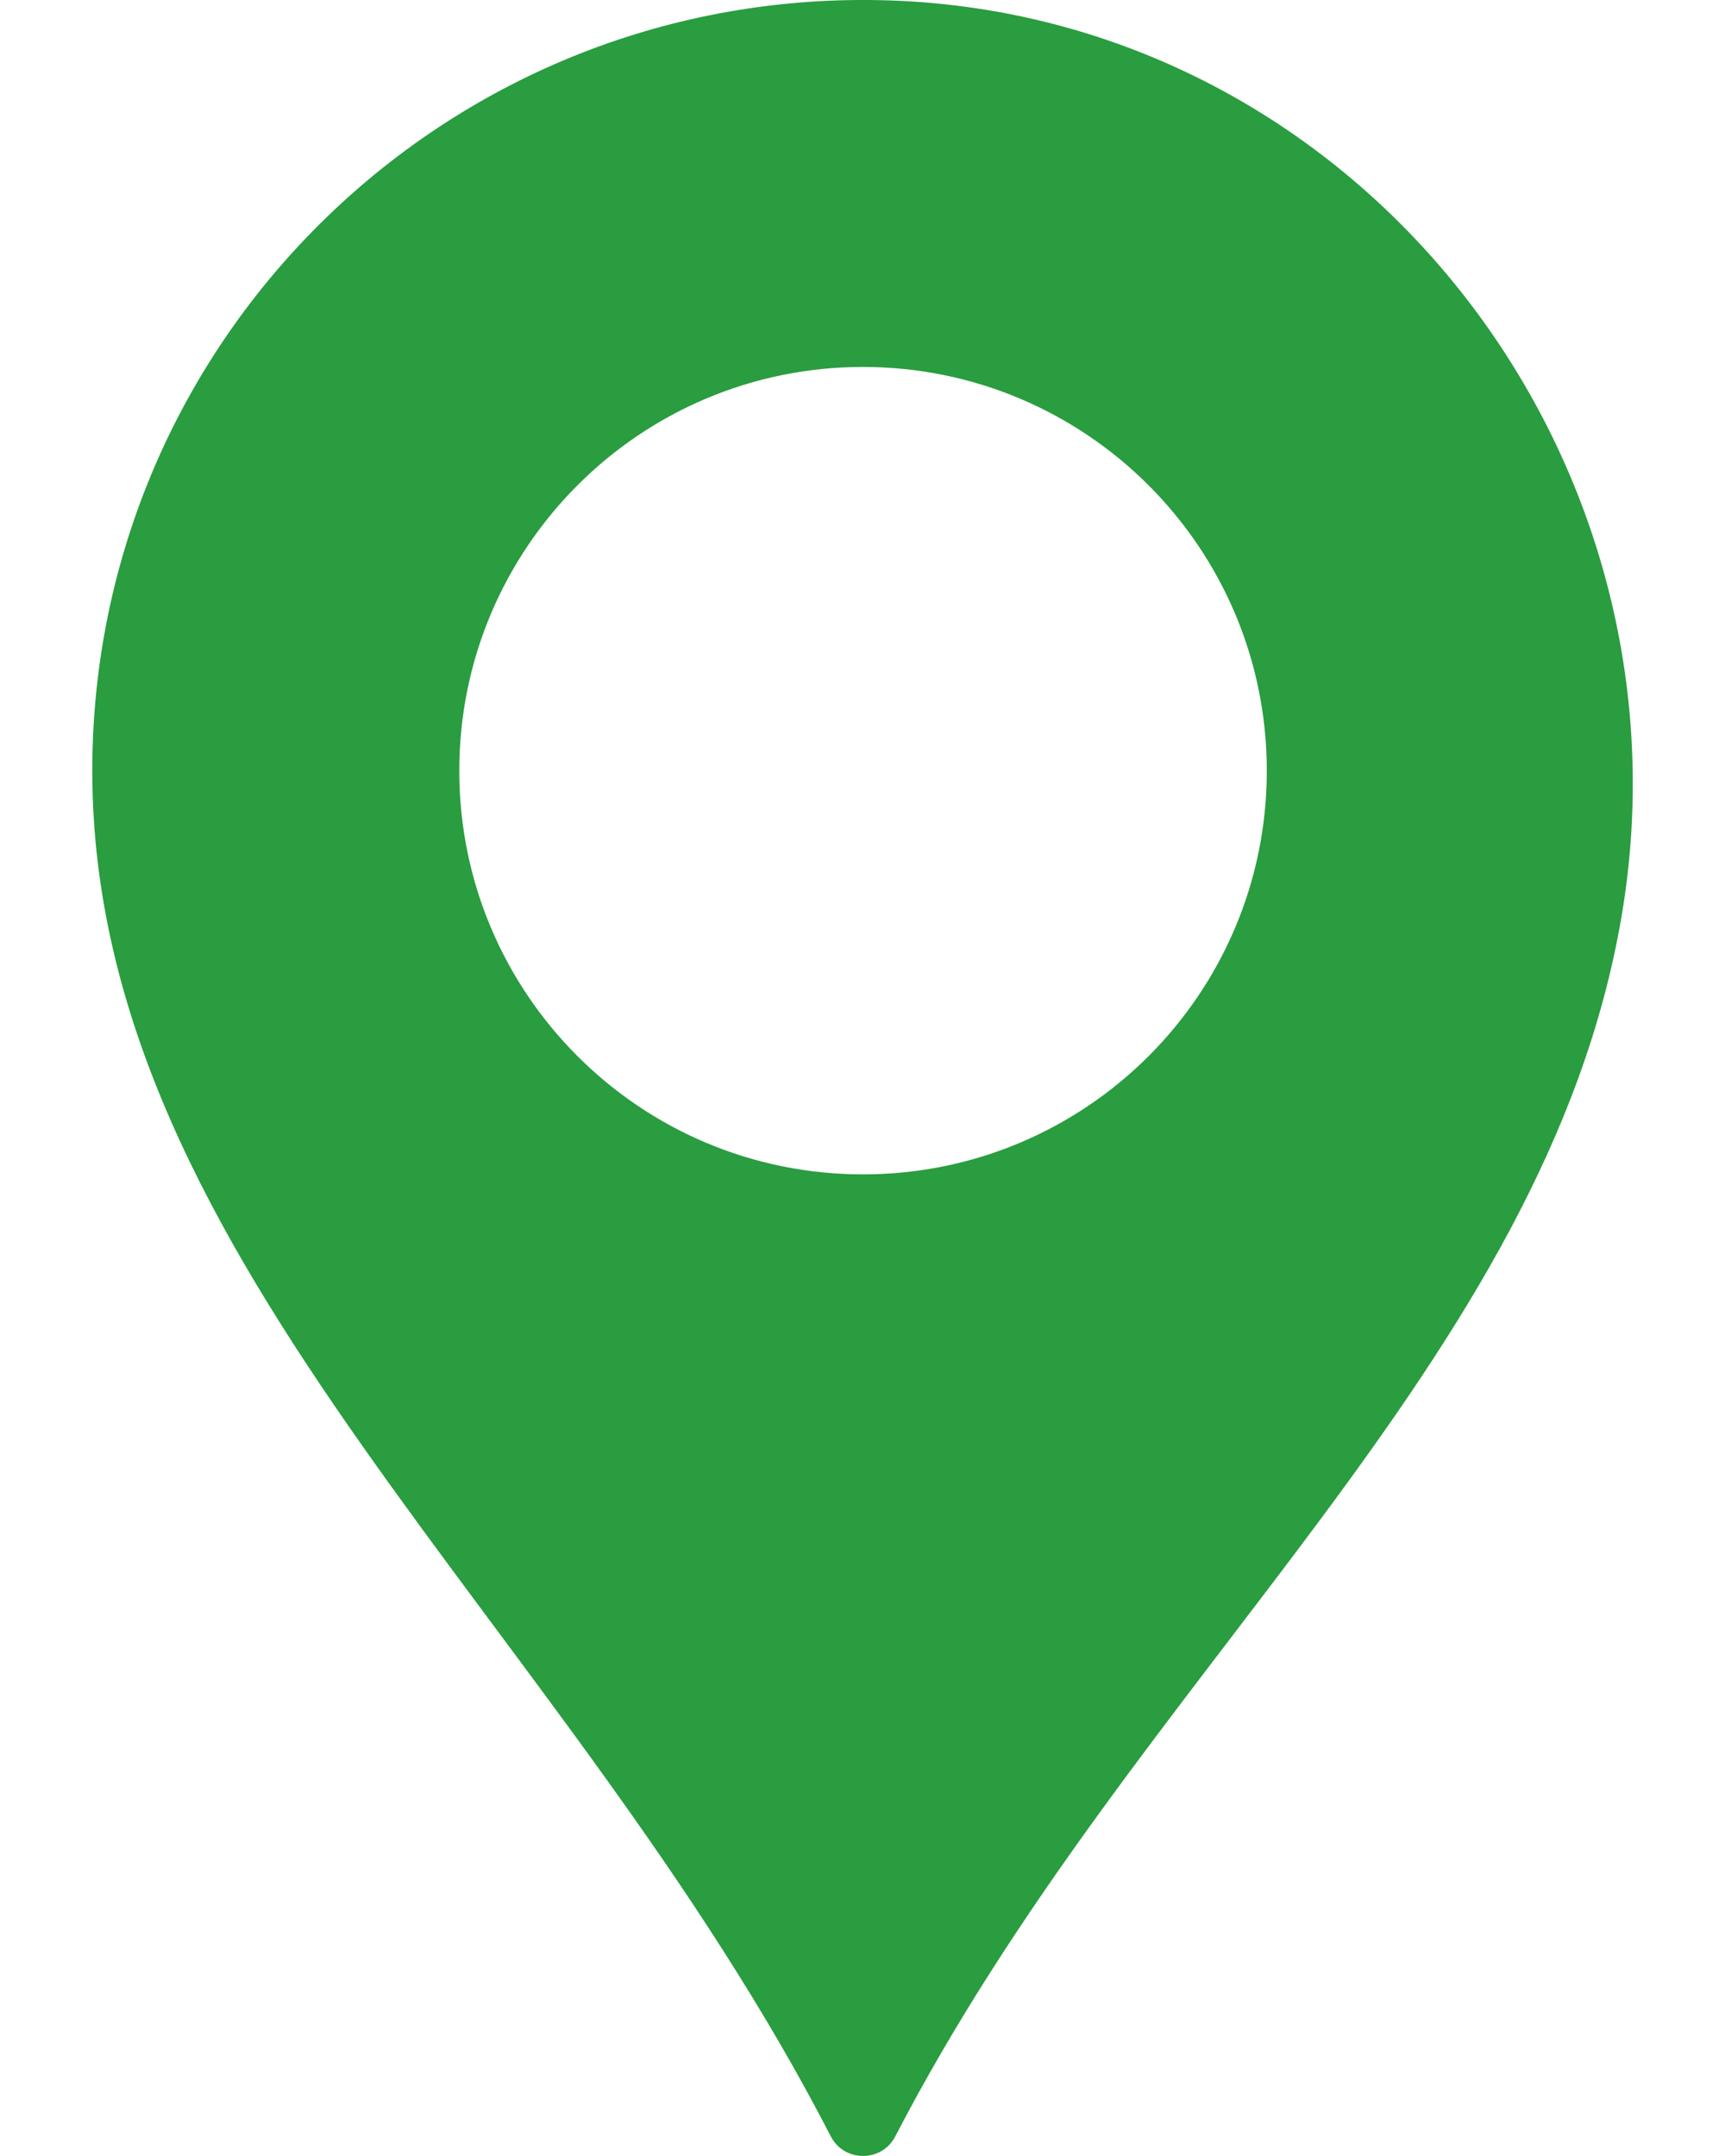
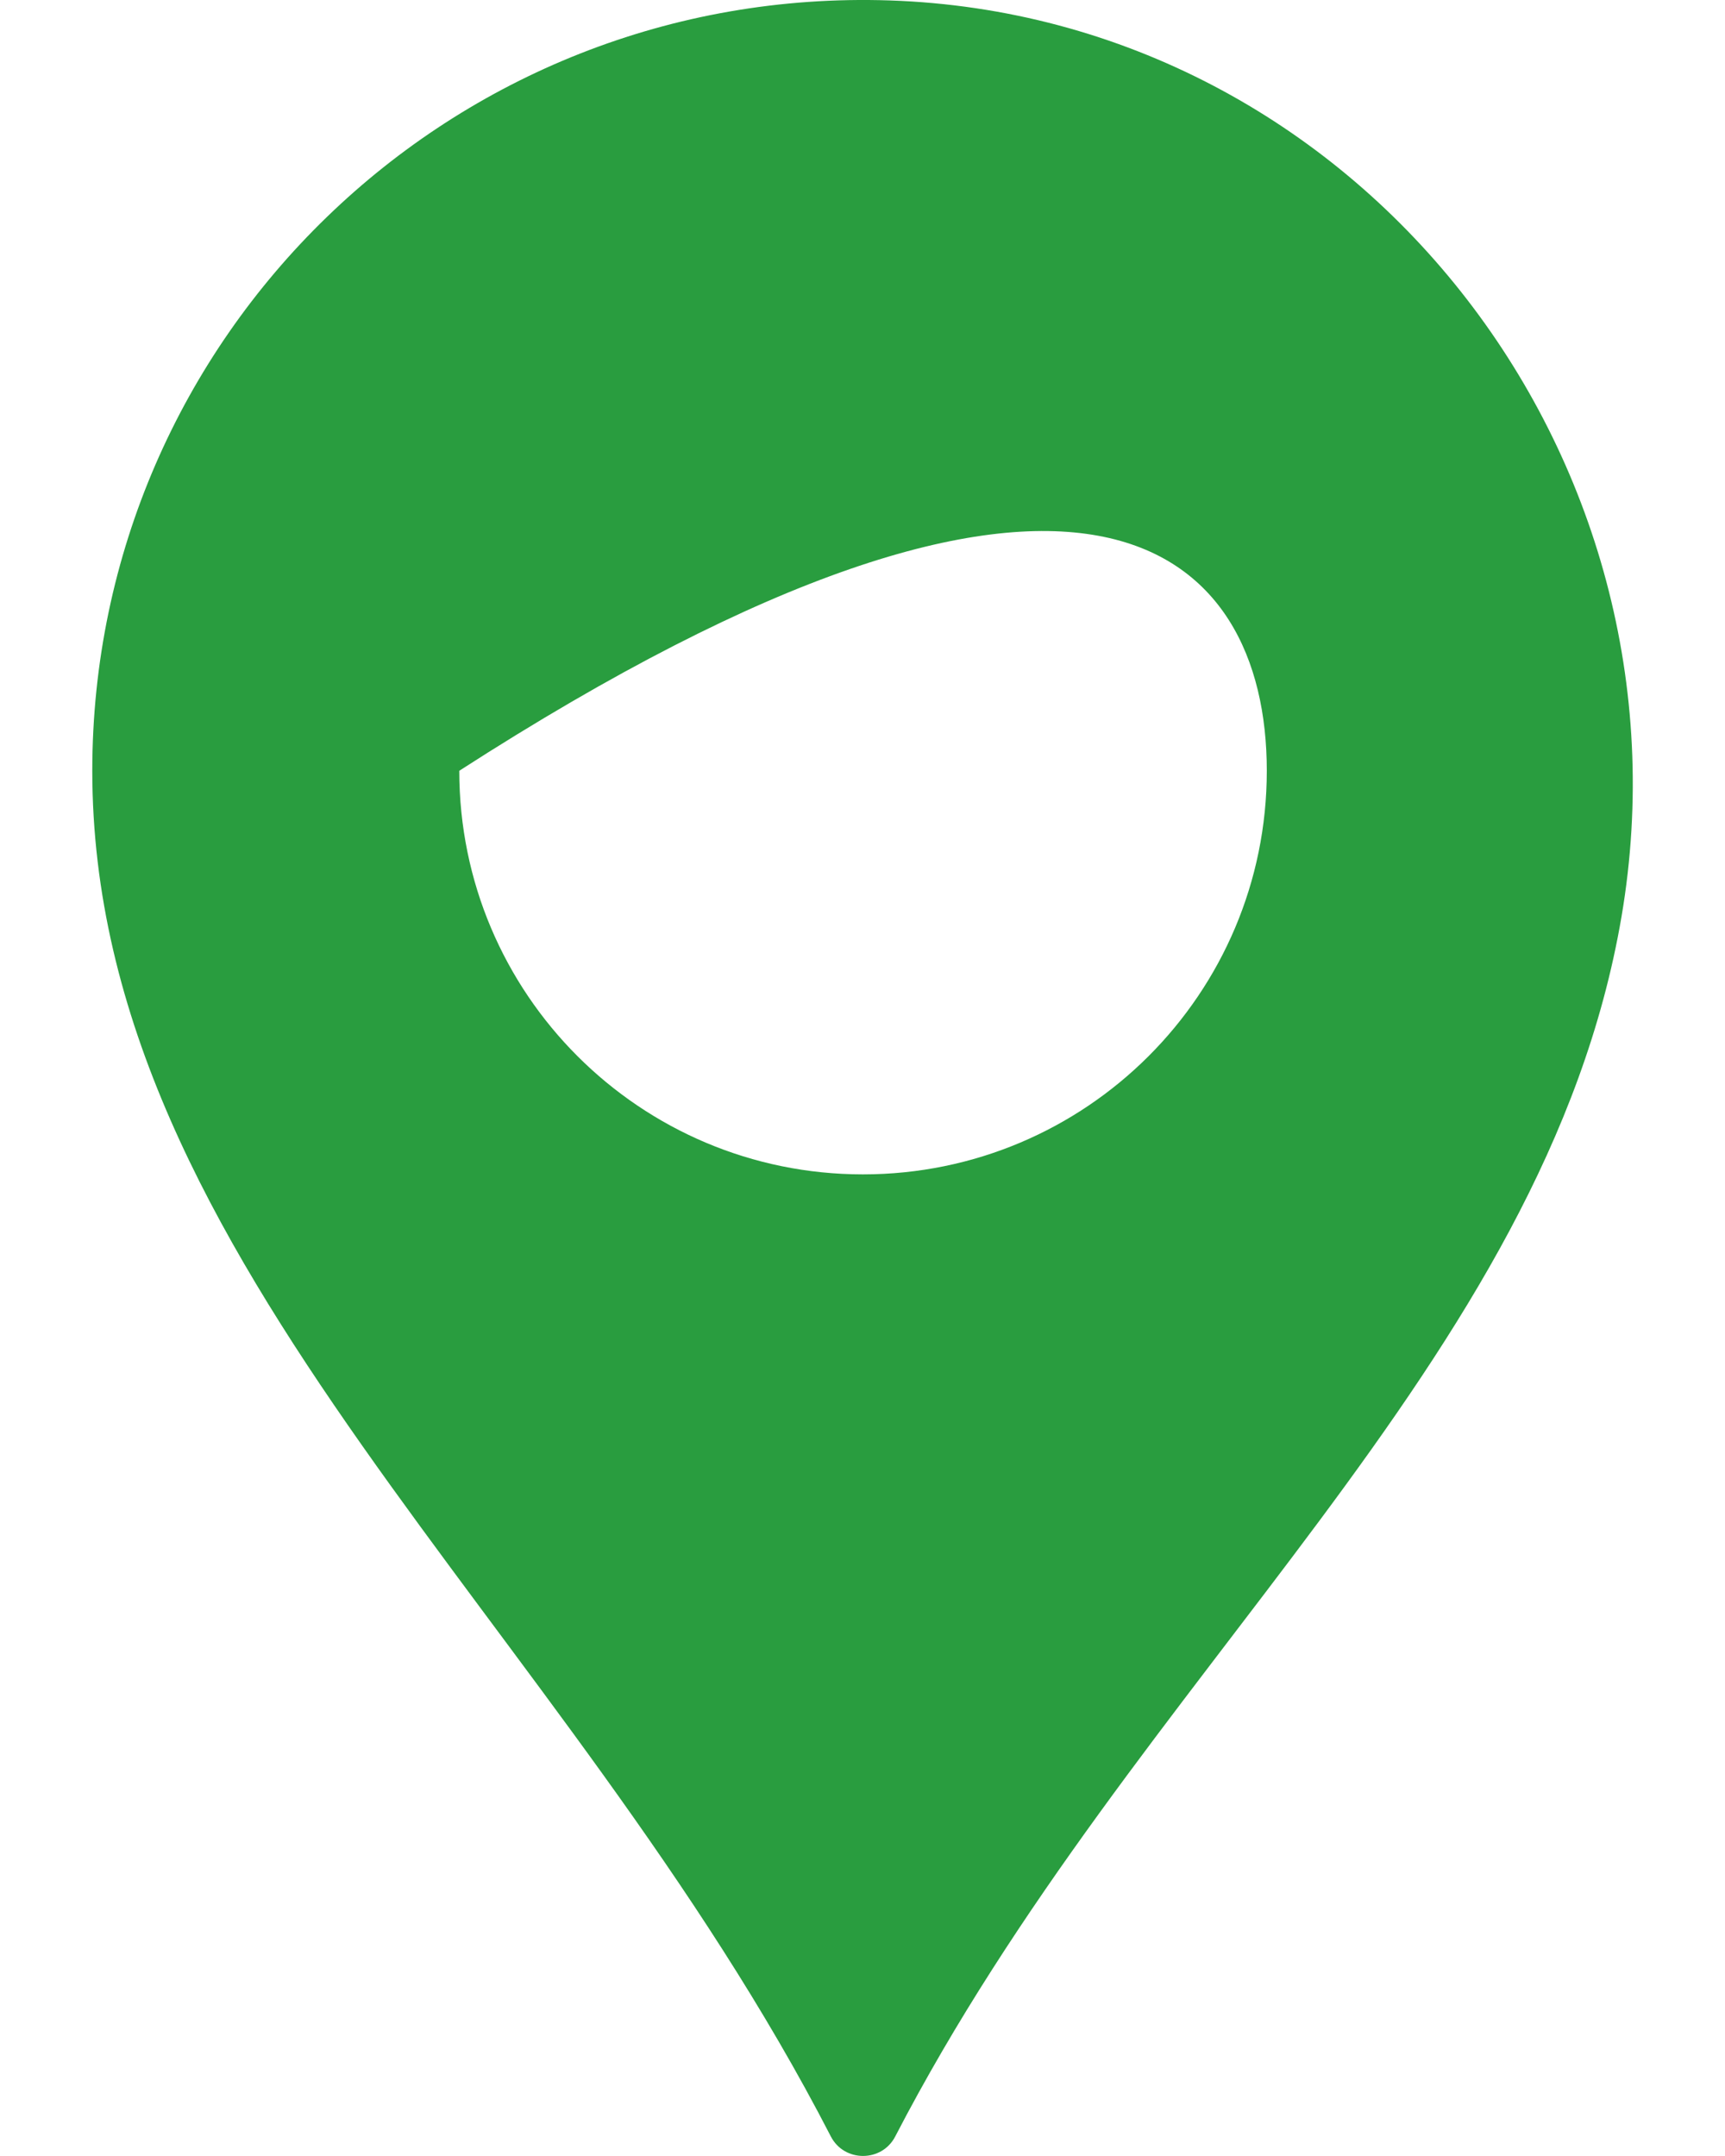
<svg xmlns="http://www.w3.org/2000/svg" width="8" height="10" viewBox="0 0 8 10" fill="none">
-   <path d="M4.126 0.002C2.095 -0.066 0.428 1.559 0.428 3.575C0.428 5.862 2.623 7.522 3.853 9.909C3.915 10.03 4.09 10.03 4.152 9.909C5.265 7.761 7.167 6.321 7.52 4.252C7.885 2.11 6.297 0.075 4.126 0.002ZM4.002 5.447C2.968 5.447 2.13 4.609 2.13 3.575C2.13 2.541 2.968 1.702 4.002 1.702C5.037 1.702 5.875 2.541 5.875 3.575C5.875 4.609 5.037 5.447 4.002 5.447Z" fill="#299D3F" />
+   <path d="M4.126 0.002C2.095 -0.066 0.428 1.559 0.428 3.575C0.428 5.862 2.623 7.522 3.853 9.909C3.915 10.03 4.09 10.03 4.152 9.909C5.265 7.761 7.167 6.321 7.52 4.252C7.885 2.11 6.297 0.075 4.126 0.002ZM4.002 5.447C2.968 5.447 2.13 4.609 2.13 3.575C5.037 1.702 5.875 2.541 5.875 3.575C5.875 4.609 5.037 5.447 4.002 5.447Z" fill="#299D3F" />
</svg>